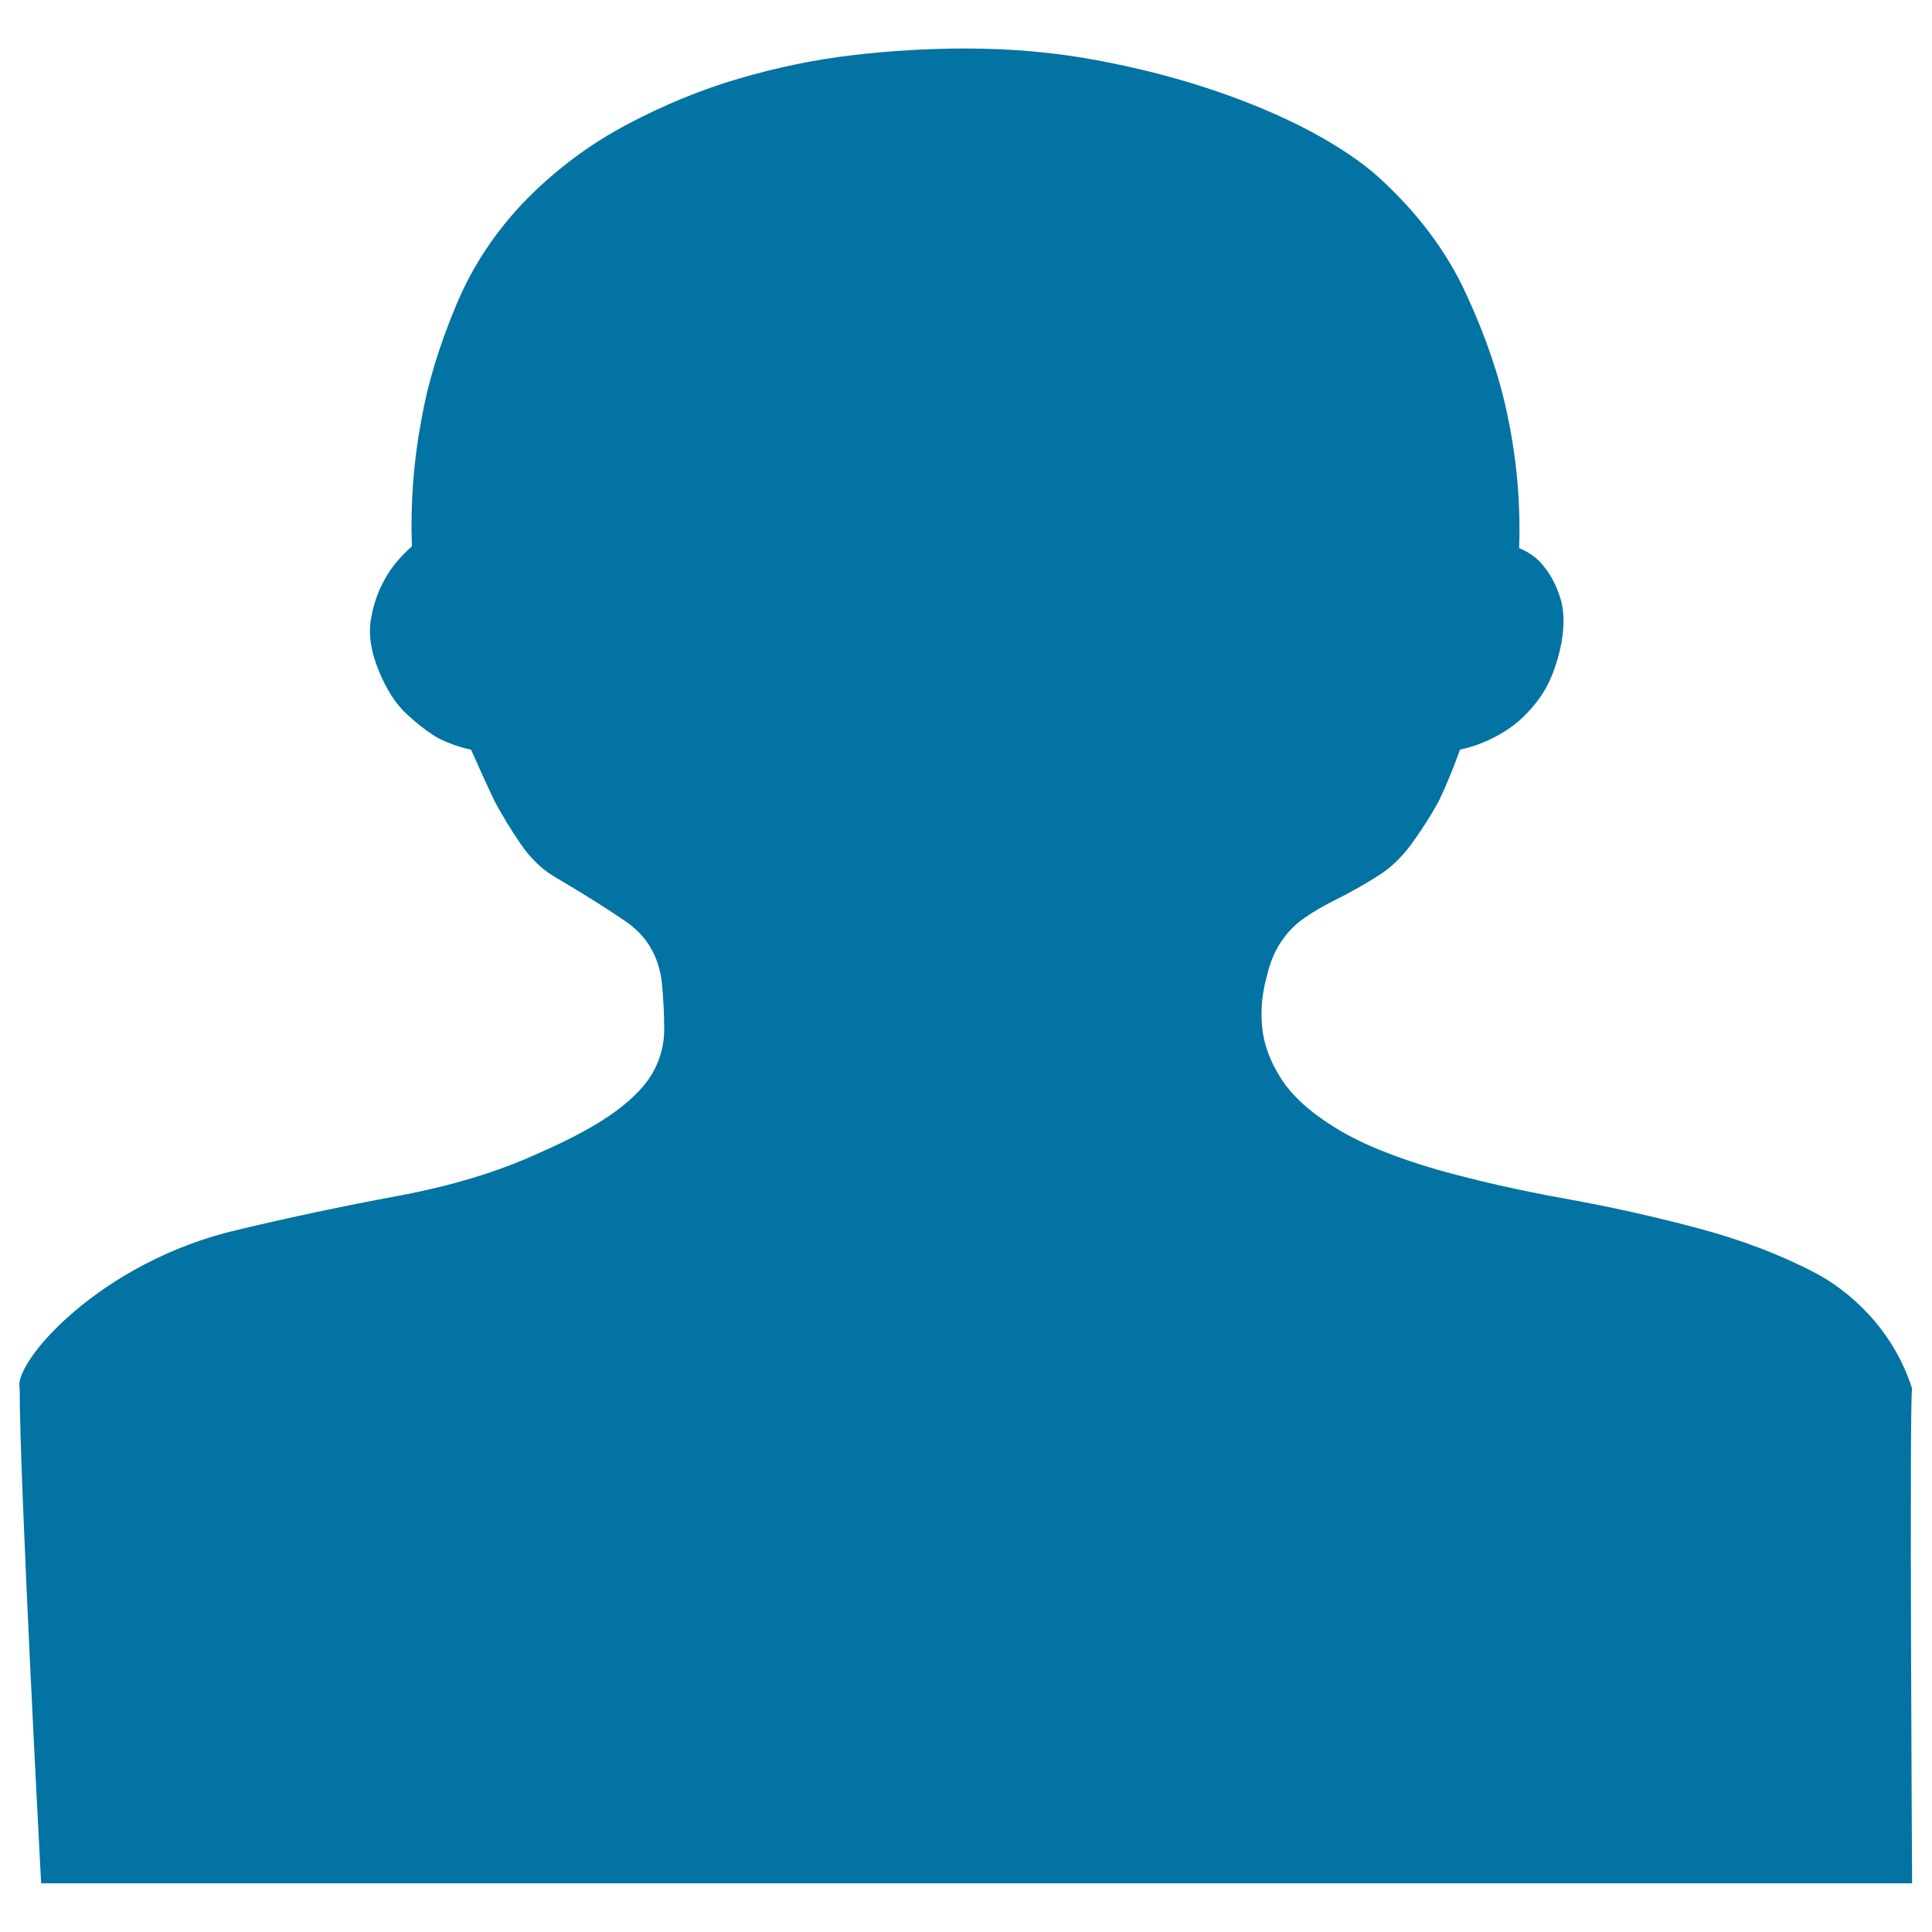
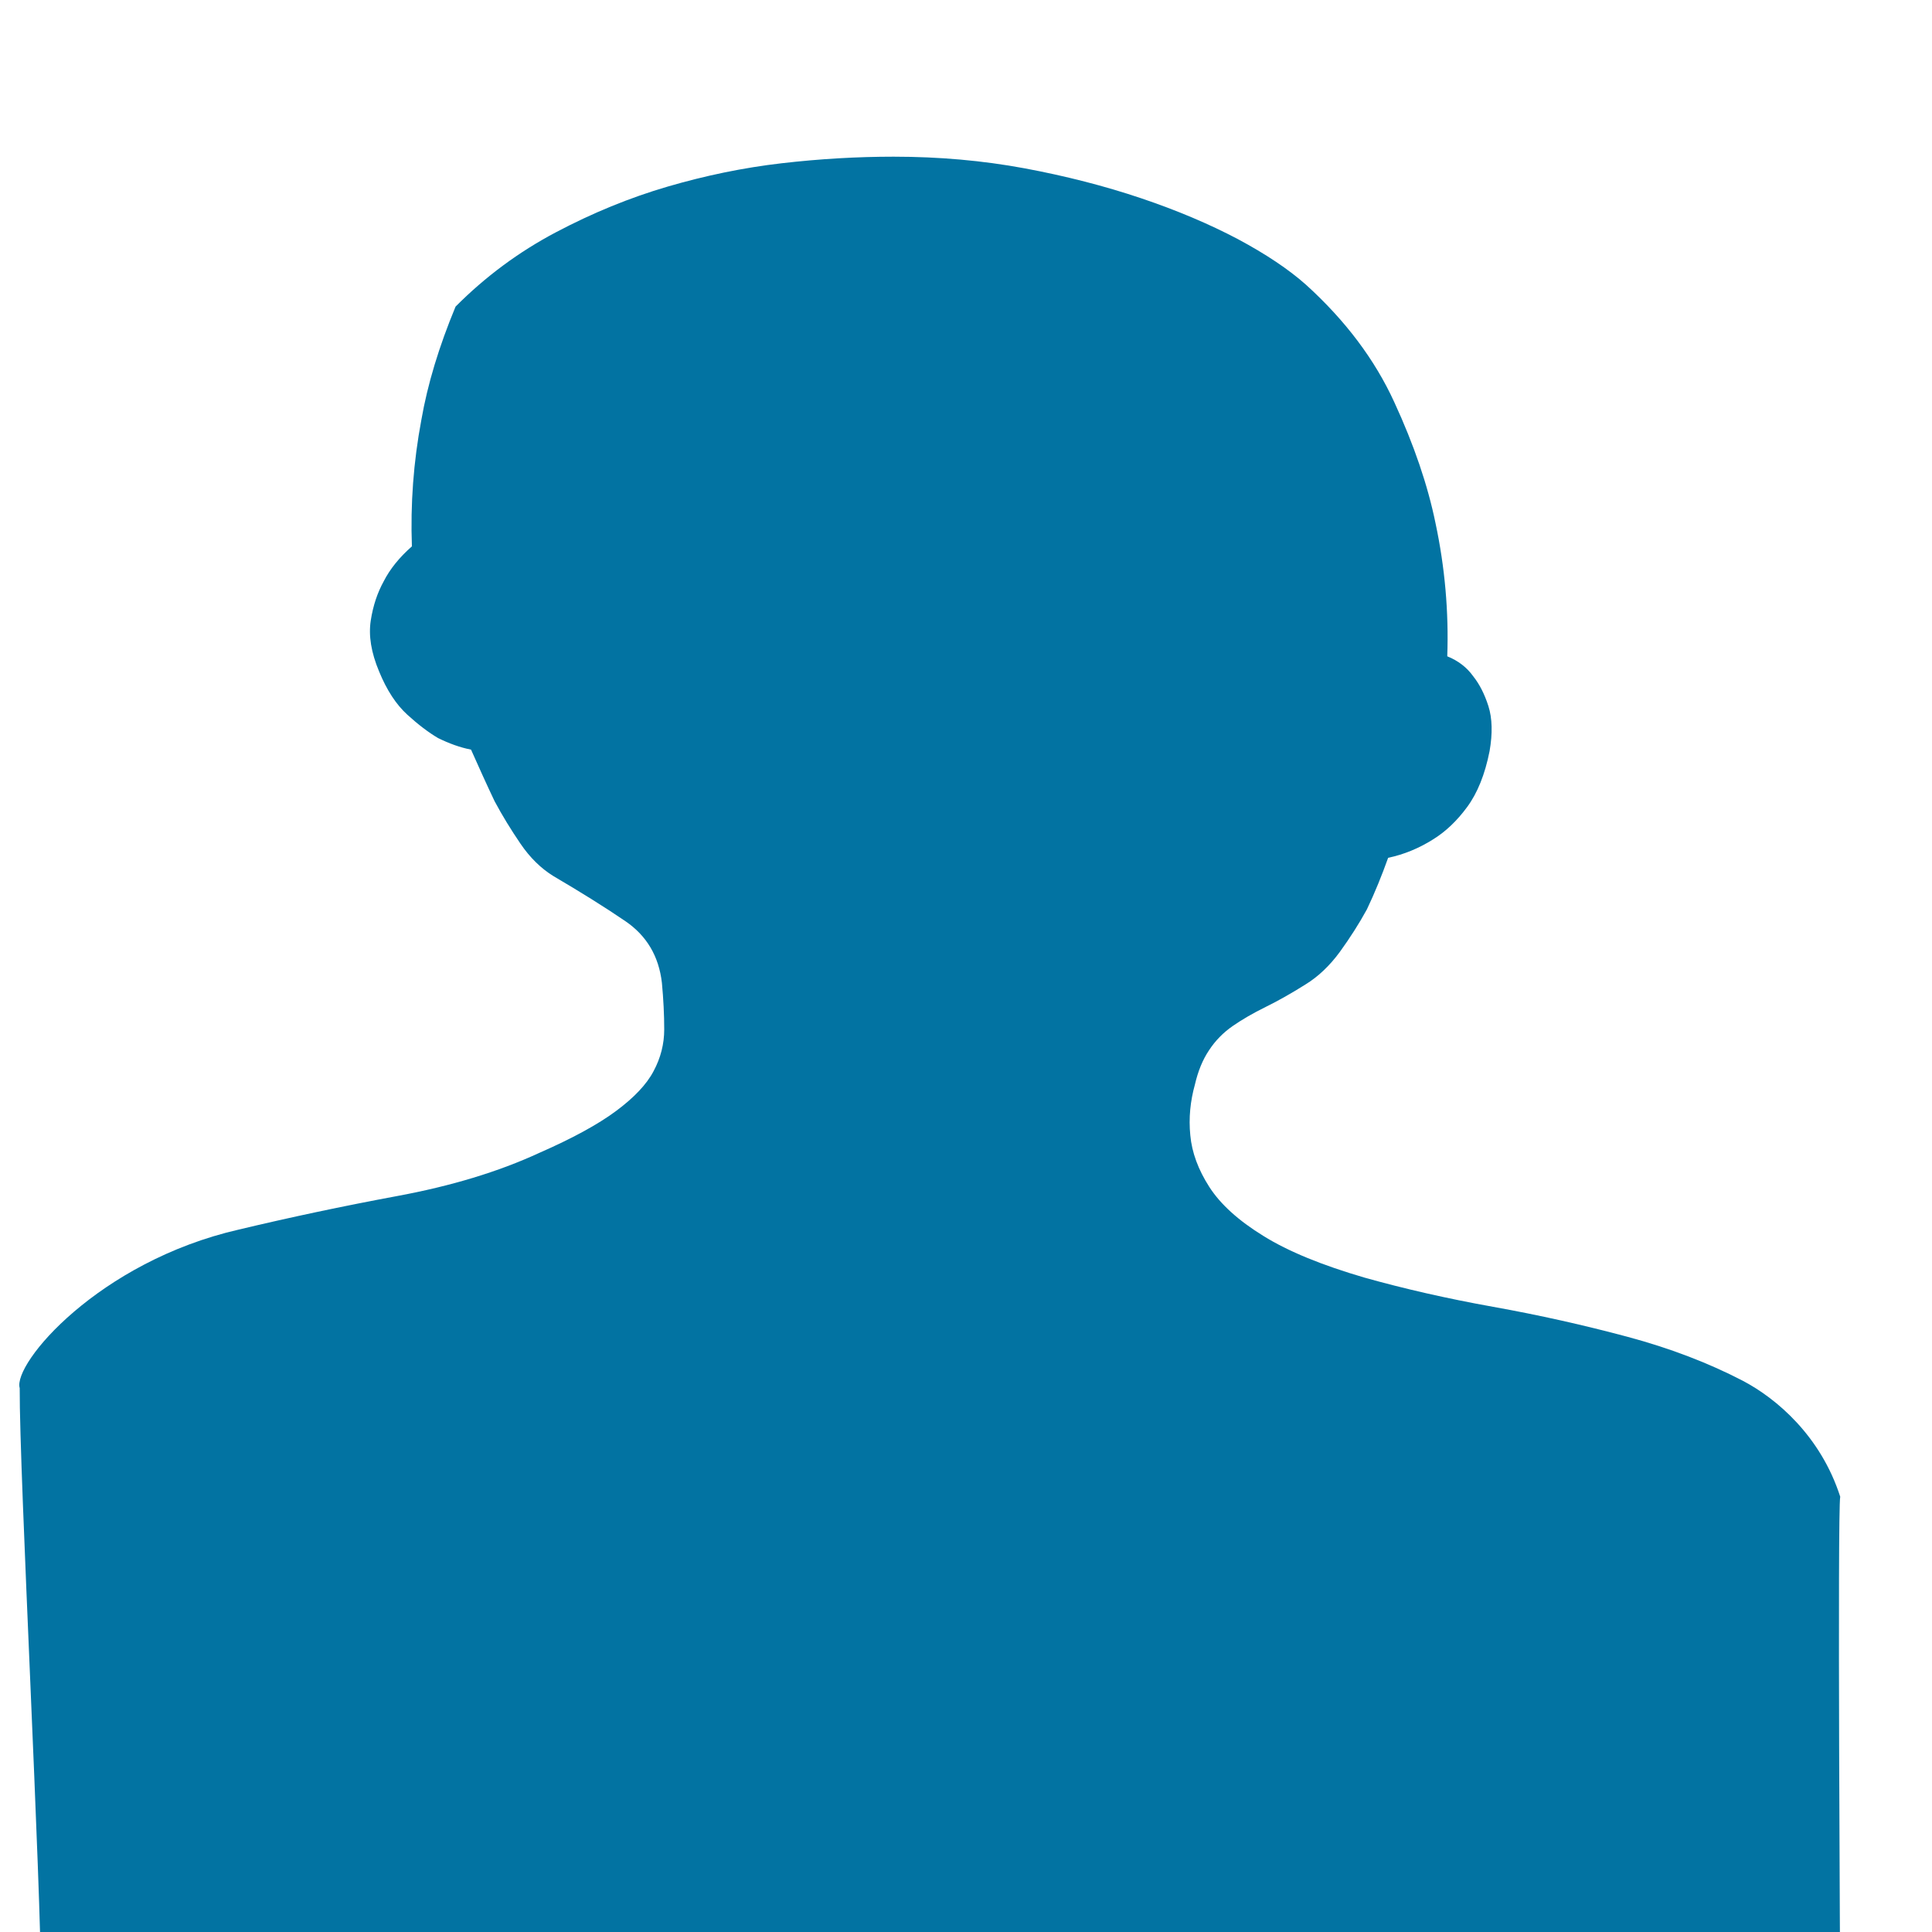
<svg xmlns="http://www.w3.org/2000/svg" viewBox="0 0 1000 1000" style="fill:#0273a2">
  <title>People SVG icon</title>
-   <path d="M10.2,718.5c-3.7-12.7,40.9-65.5,113.5-82.1c26.4-6.3,53.7-12.1,81.7-17.3c28.1-5.2,52.6-12.6,73.8-22.4c17.1-7.5,30.3-14.7,39.6-21.6c9.3-6.9,15.9-13.8,19.5-20.7c3.7-6.9,5.5-14.1,5.5-21.6c0-7.5-0.4-15.5-1.2-24.1c-1.6-13.8-7.9-24.4-18.9-31.9c-11-7.5-23.4-15.2-37.2-23.3c-6.5-4-12.2-9.6-17.1-16.8c-4.9-7.2-9.4-14.5-13.4-22c-4.1-8.6-8.1-17.5-12.2-26.7c-5.7-1.1-11.4-3.2-17.1-6c-4.9-2.9-10.2-6.9-15.9-12.1c-5.7-5.2-10.6-12.6-14.6-22.4c-4.1-9.8-5.5-18.5-4.3-26.3c1.2-7.8,3.5-14.5,6.7-20.3c3.2-6.3,8.1-12.4,14.6-18.1c-0.8-21.8,0.8-43.7,4.9-65.5c3.2-18.4,9.1-37.9,17.7-58.6c8.5-20.7,20.9-39.4,37.2-56c15.4-15.5,32.7-28.3,51.8-38.4c19.1-10.1,38.4-18,57.9-23.7c19.5-5.7,39.2-9.8,59.1-12.1c19.9-2.3,39.2-3.4,57.9-3.4c23.6,0,46.1,2,67.7,6c21.5,4,41.7,9.2,60.4,15.5c18.7,6.3,35.4,13.4,50,21.1c14.6,7.8,26.4,15.7,35.4,23.7c20.3,18.4,35.6,38.7,45.7,60.8c10.2,22.1,17.3,43,21.3,62.5c4.9,23,6.9,46,6.1,69c5.7,2.3,10.2,5.8,13.4,10.3c3.2,4,5.9,9.2,7.9,15.5c2,6.3,2.2,14.1,0.6,23.3c-2.4,12.1-6.3,21.7-11.6,28.9c-5.3,7.2-11.2,12.8-17.7,16.8c-7.3,4.6-15.1,7.8-23.2,9.5c-3.3,9.2-6.9,18.1-11,26.7c-4.1,7.5-8.8,14.8-14,22c-5.3,7.2-11.2,12.8-17.7,16.8c-7.3,4.6-14.2,8.5-20.7,11.7c-6.5,3.2-12.2,6.5-17.1,9.9c-4.9,3.4-9,7.6-12.2,12.5c-3.3,4.9-5.7,10.8-7.3,17.7c-2.4,8.6-3.3,17.4-2.4,26.3c0.8,8.9,4.1,17.8,9.8,26.7c5.7,8.9,15,17.4,28,25.4c13,8.1,30.5,15.2,52.4,21.6c20.3,5.7,42.5,10.8,66.5,15.1c24,4.3,47.1,9.5,69.5,15.5c22.4,6,42.3,13.7,59.8,22.8c17.5,9.2,40.3,28.6,50.4,60c-1.5,6.4,0,256.1,0,256.1H21.3C21.3,975,10,763.3,10.2,718.5L10.2,718.5z" />
+   <path d="M10.2,718.5c-3.7-12.7,40.9-65.5,113.5-82.1c26.4-6.3,53.7-12.1,81.7-17.3c28.1-5.2,52.6-12.6,73.8-22.4c17.1-7.5,30.3-14.7,39.6-21.6c9.3-6.9,15.9-13.8,19.5-20.7c3.7-6.9,5.5-14.1,5.5-21.6c0-7.5-0.4-15.5-1.2-24.1c-1.6-13.8-7.9-24.4-18.9-31.9c-11-7.5-23.4-15.2-37.2-23.3c-6.5-4-12.2-9.6-17.1-16.8c-4.9-7.2-9.4-14.5-13.4-22c-4.1-8.6-8.1-17.5-12.2-26.7c-5.7-1.1-11.4-3.2-17.1-6c-4.9-2.9-10.2-6.9-15.9-12.1c-5.7-5.2-10.6-12.6-14.6-22.4c-4.1-9.8-5.5-18.5-4.3-26.3c1.2-7.8,3.5-14.5,6.7-20.3c3.2-6.3,8.1-12.4,14.6-18.1c-0.8-21.8,0.8-43.7,4.9-65.5c3.2-18.4,9.1-37.9,17.7-58.6c15.4-15.5,32.7-28.3,51.8-38.4c19.1-10.1,38.4-18,57.9-23.7c19.5-5.7,39.2-9.8,59.1-12.1c19.9-2.3,39.2-3.4,57.9-3.4c23.6,0,46.1,2,67.7,6c21.5,4,41.7,9.2,60.4,15.5c18.7,6.3,35.4,13.4,50,21.1c14.6,7.8,26.4,15.7,35.4,23.7c20.3,18.4,35.6,38.7,45.7,60.8c10.2,22.1,17.3,43,21.3,62.5c4.9,23,6.9,46,6.1,69c5.7,2.3,10.2,5.8,13.4,10.3c3.2,4,5.9,9.2,7.9,15.5c2,6.3,2.2,14.1,0.6,23.3c-2.4,12.1-6.3,21.7-11.6,28.9c-5.3,7.2-11.2,12.8-17.7,16.8c-7.3,4.6-15.1,7.8-23.2,9.5c-3.3,9.2-6.9,18.1-11,26.7c-4.1,7.5-8.8,14.8-14,22c-5.3,7.2-11.2,12.8-17.7,16.8c-7.3,4.6-14.2,8.5-20.7,11.7c-6.5,3.2-12.2,6.5-17.1,9.9c-4.9,3.4-9,7.6-12.2,12.5c-3.3,4.9-5.7,10.8-7.3,17.7c-2.4,8.6-3.3,17.4-2.4,26.3c0.8,8.9,4.1,17.8,9.8,26.7c5.7,8.9,15,17.4,28,25.4c13,8.1,30.5,15.2,52.4,21.6c20.3,5.7,42.5,10.8,66.5,15.1c24,4.3,47.1,9.5,69.5,15.5c22.4,6,42.3,13.7,59.8,22.8c17.5,9.2,40.3,28.6,50.4,60c-1.5,6.4,0,256.1,0,256.1H21.3C21.3,975,10,763.3,10.2,718.5L10.2,718.5z" />
</svg>